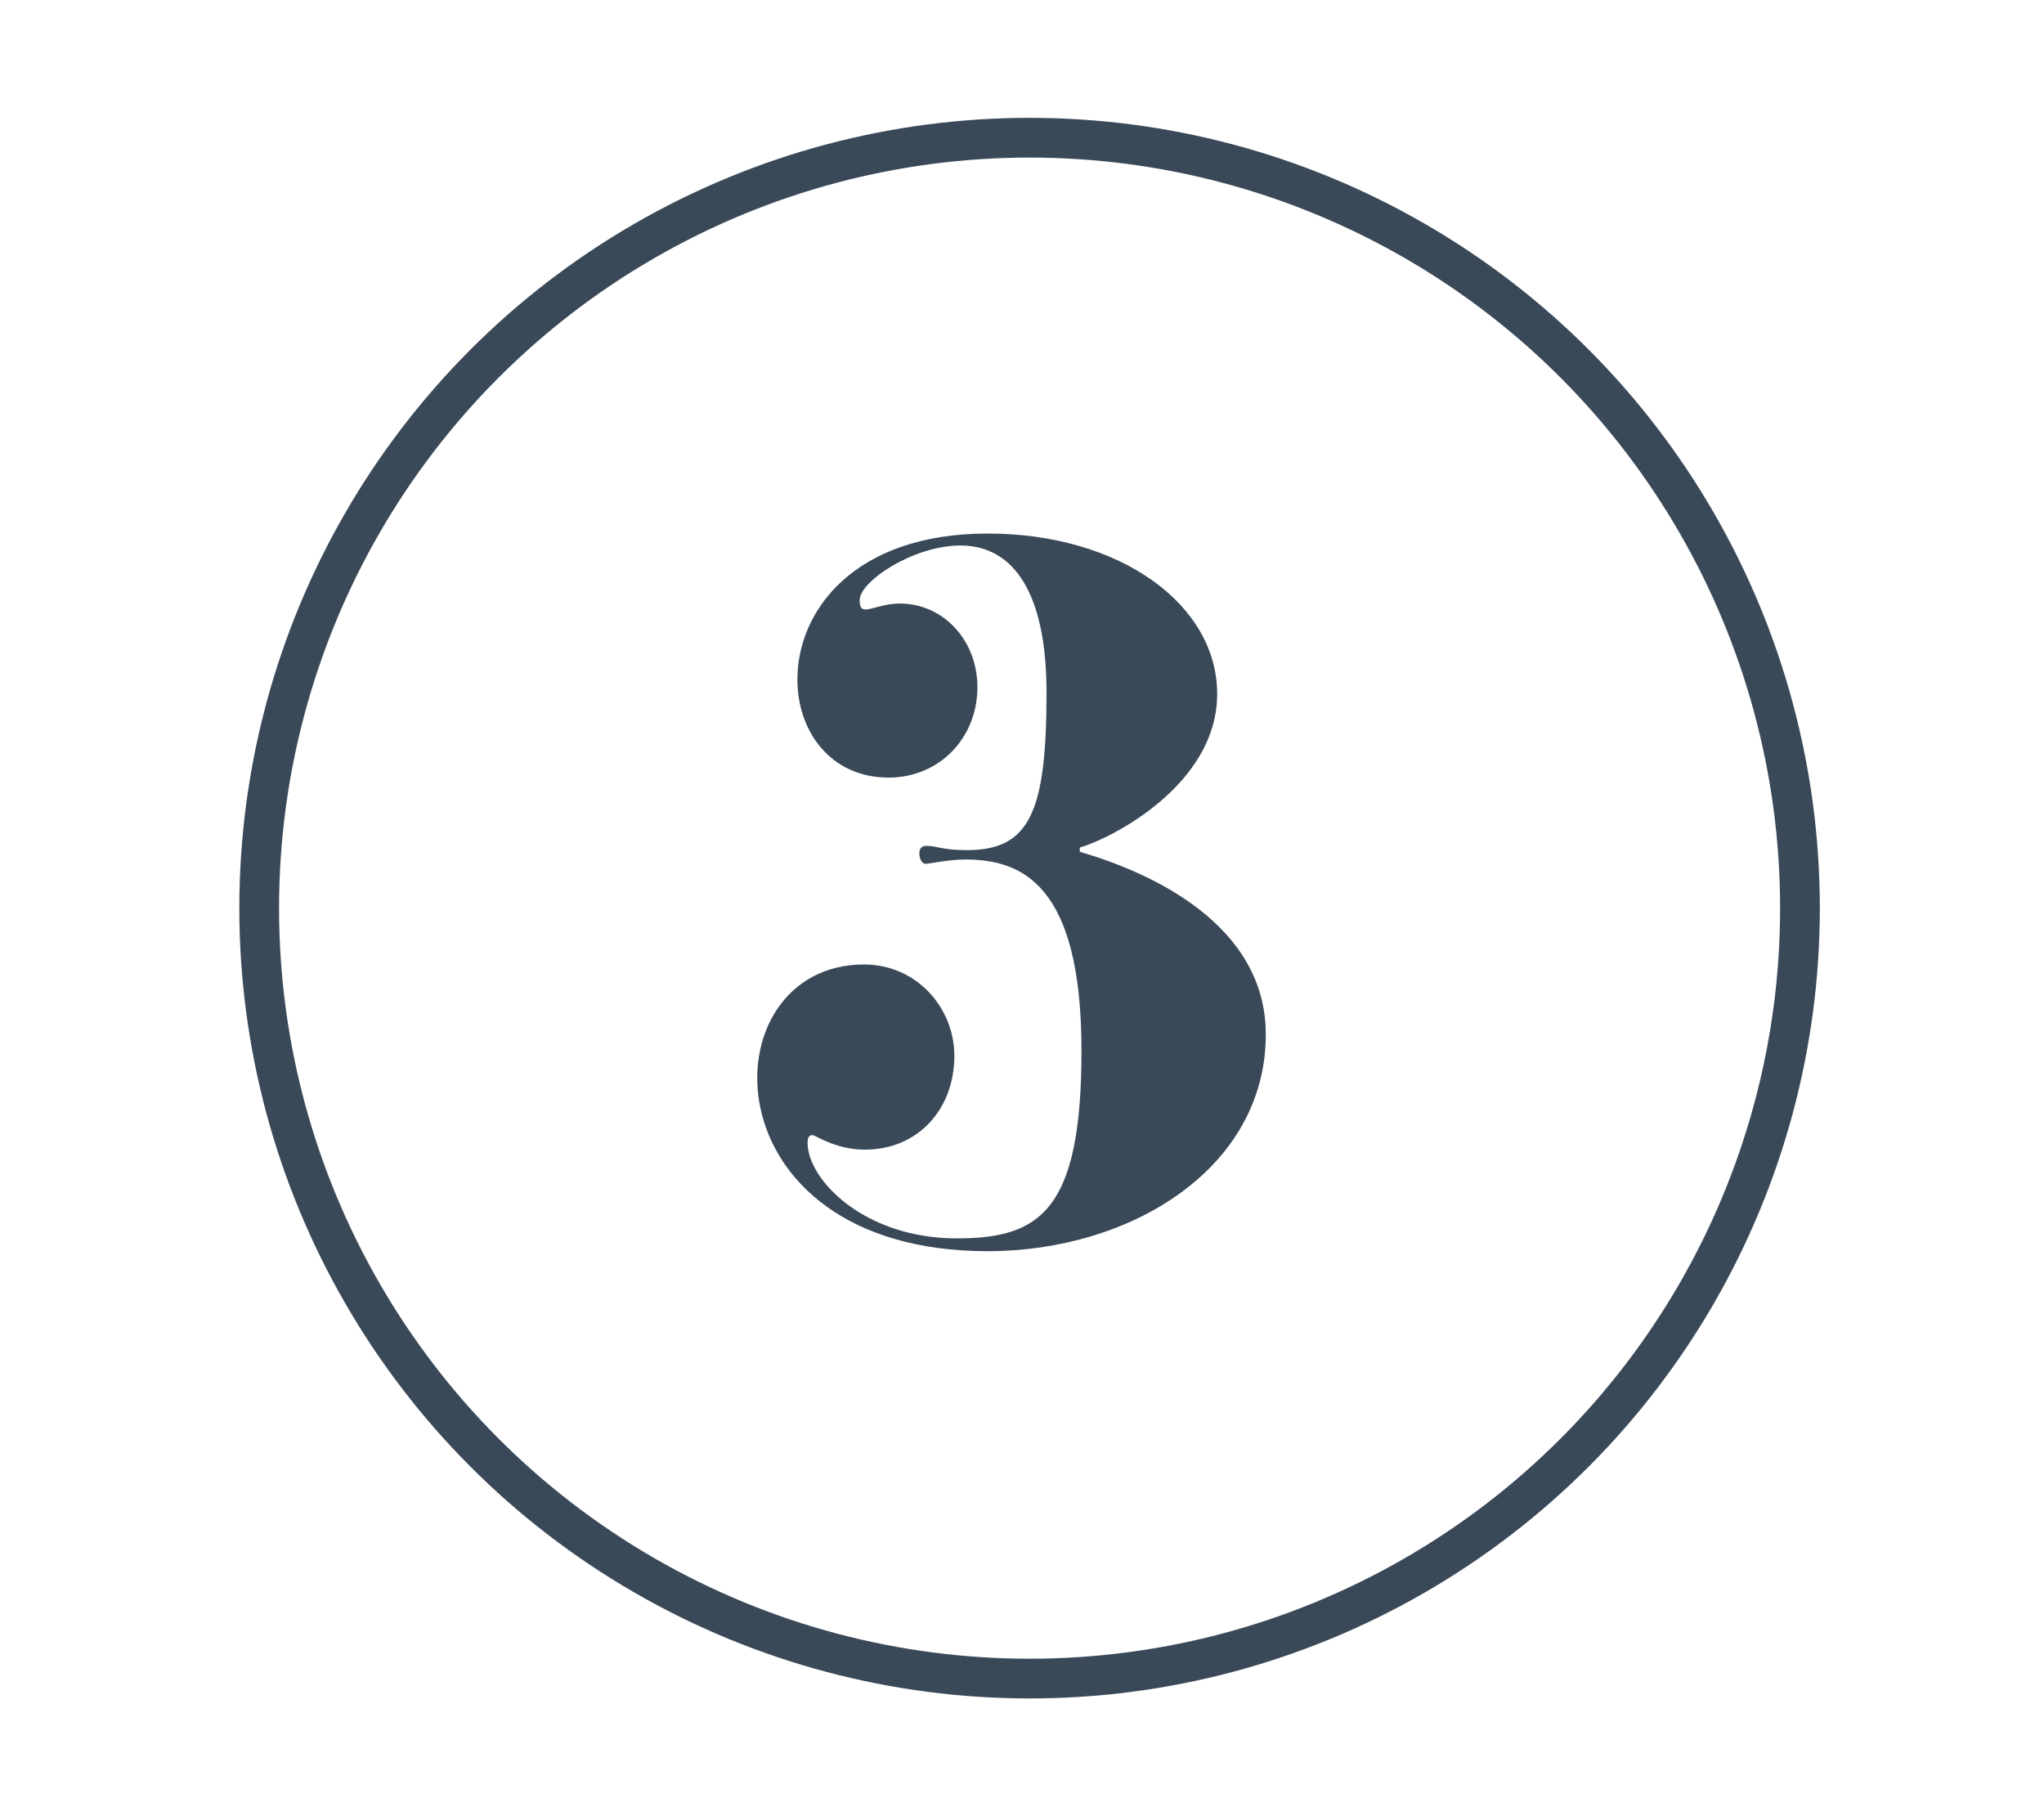
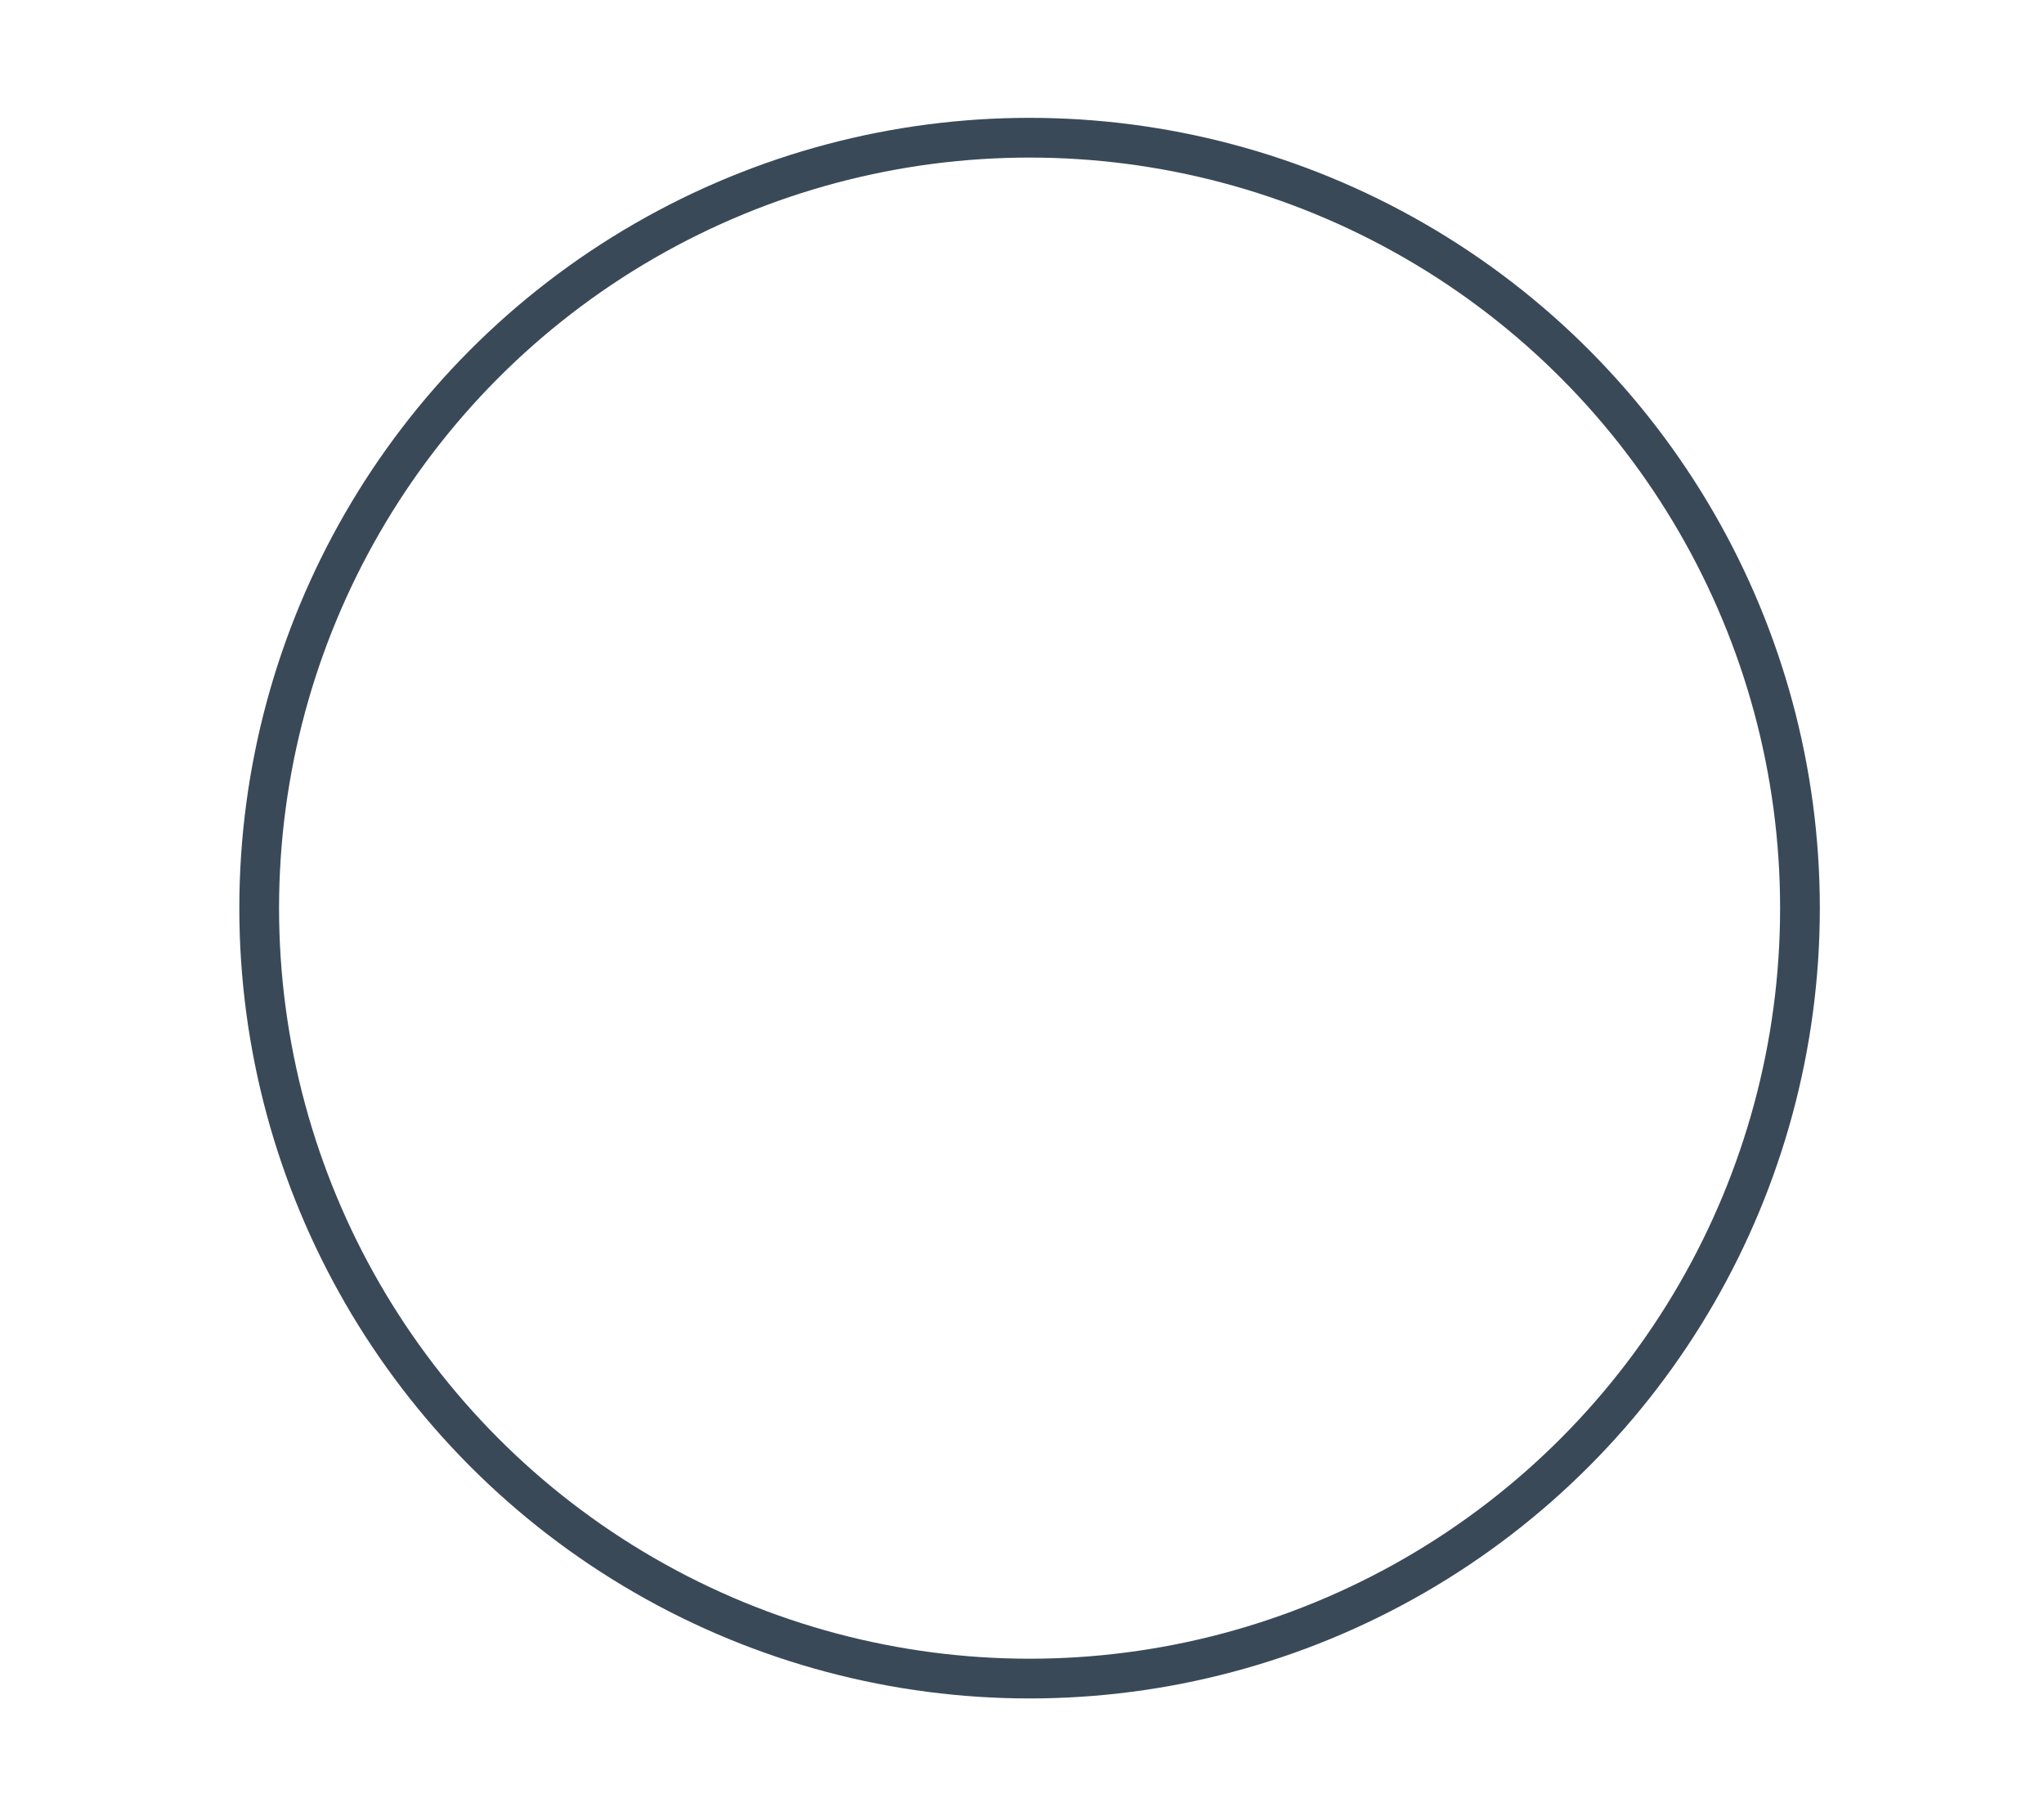
<svg xmlns="http://www.w3.org/2000/svg" version="1.1" id="Calque_1" x="0px" y="0px" viewBox="0 0 102.899 91.431" style="enable-background:new 0 0 102.899 91.431;" xml:space="preserve">
  <circle style="fill:none;stroke:#3A4958;stroke-width:2;stroke-miterlimit:10;" cx="51.831" cy="45.715" r="38.783" />
  <g>
-     <path style="fill:#3A4958;" d="M49.72,62.983c-14.304,0-14.132-14.432-6.229-14.432c2.663,0,4.553,2.19,4.553,4.596   c0,2.663-1.804,4.725-4.51,4.725c-1.46,0-2.491-0.73-2.62-0.73s-0.258,0.043-0.258,0.386c0,1.847,2.835,4.811,7.517,4.811   c4.209,0,6.271-1.417,6.271-9.45c0-8.376-3.006-9.622-5.841-9.622c-0.902,0-1.761,0.214-2.019,0.214   c-0.172,0-0.301-0.257-0.301-0.515c0-0.215,0.086-0.387,0.344-0.387c0.559,0,0.773,0.215,2.062,0.215   c3.178,0,3.995-1.976,3.995-7.946c0-4.811-1.546-7.388-4.338-7.388c-2.362,0-5.069,1.804-5.069,2.749   c0,0.258,0.043,0.473,0.301,0.473c0.301,0,0.945-0.301,1.718-0.301c2.19,0,3.909,1.847,3.909,4.209   c0,2.577-1.933,4.553-4.467,4.553c-2.92,0-4.596-2.32-4.596-4.94c0-3.436,2.835-7.345,9.579-7.345   c6.658,0,11.554,3.565,11.554,8.075c0,4.553-5.283,7.259-6.916,7.731v0.215c3.565,1.031,9.364,3.651,9.364,9.192   C63.723,58.774,56.979,62.983,49.72,62.983z" />
-   </g>
+     </g>
</svg>